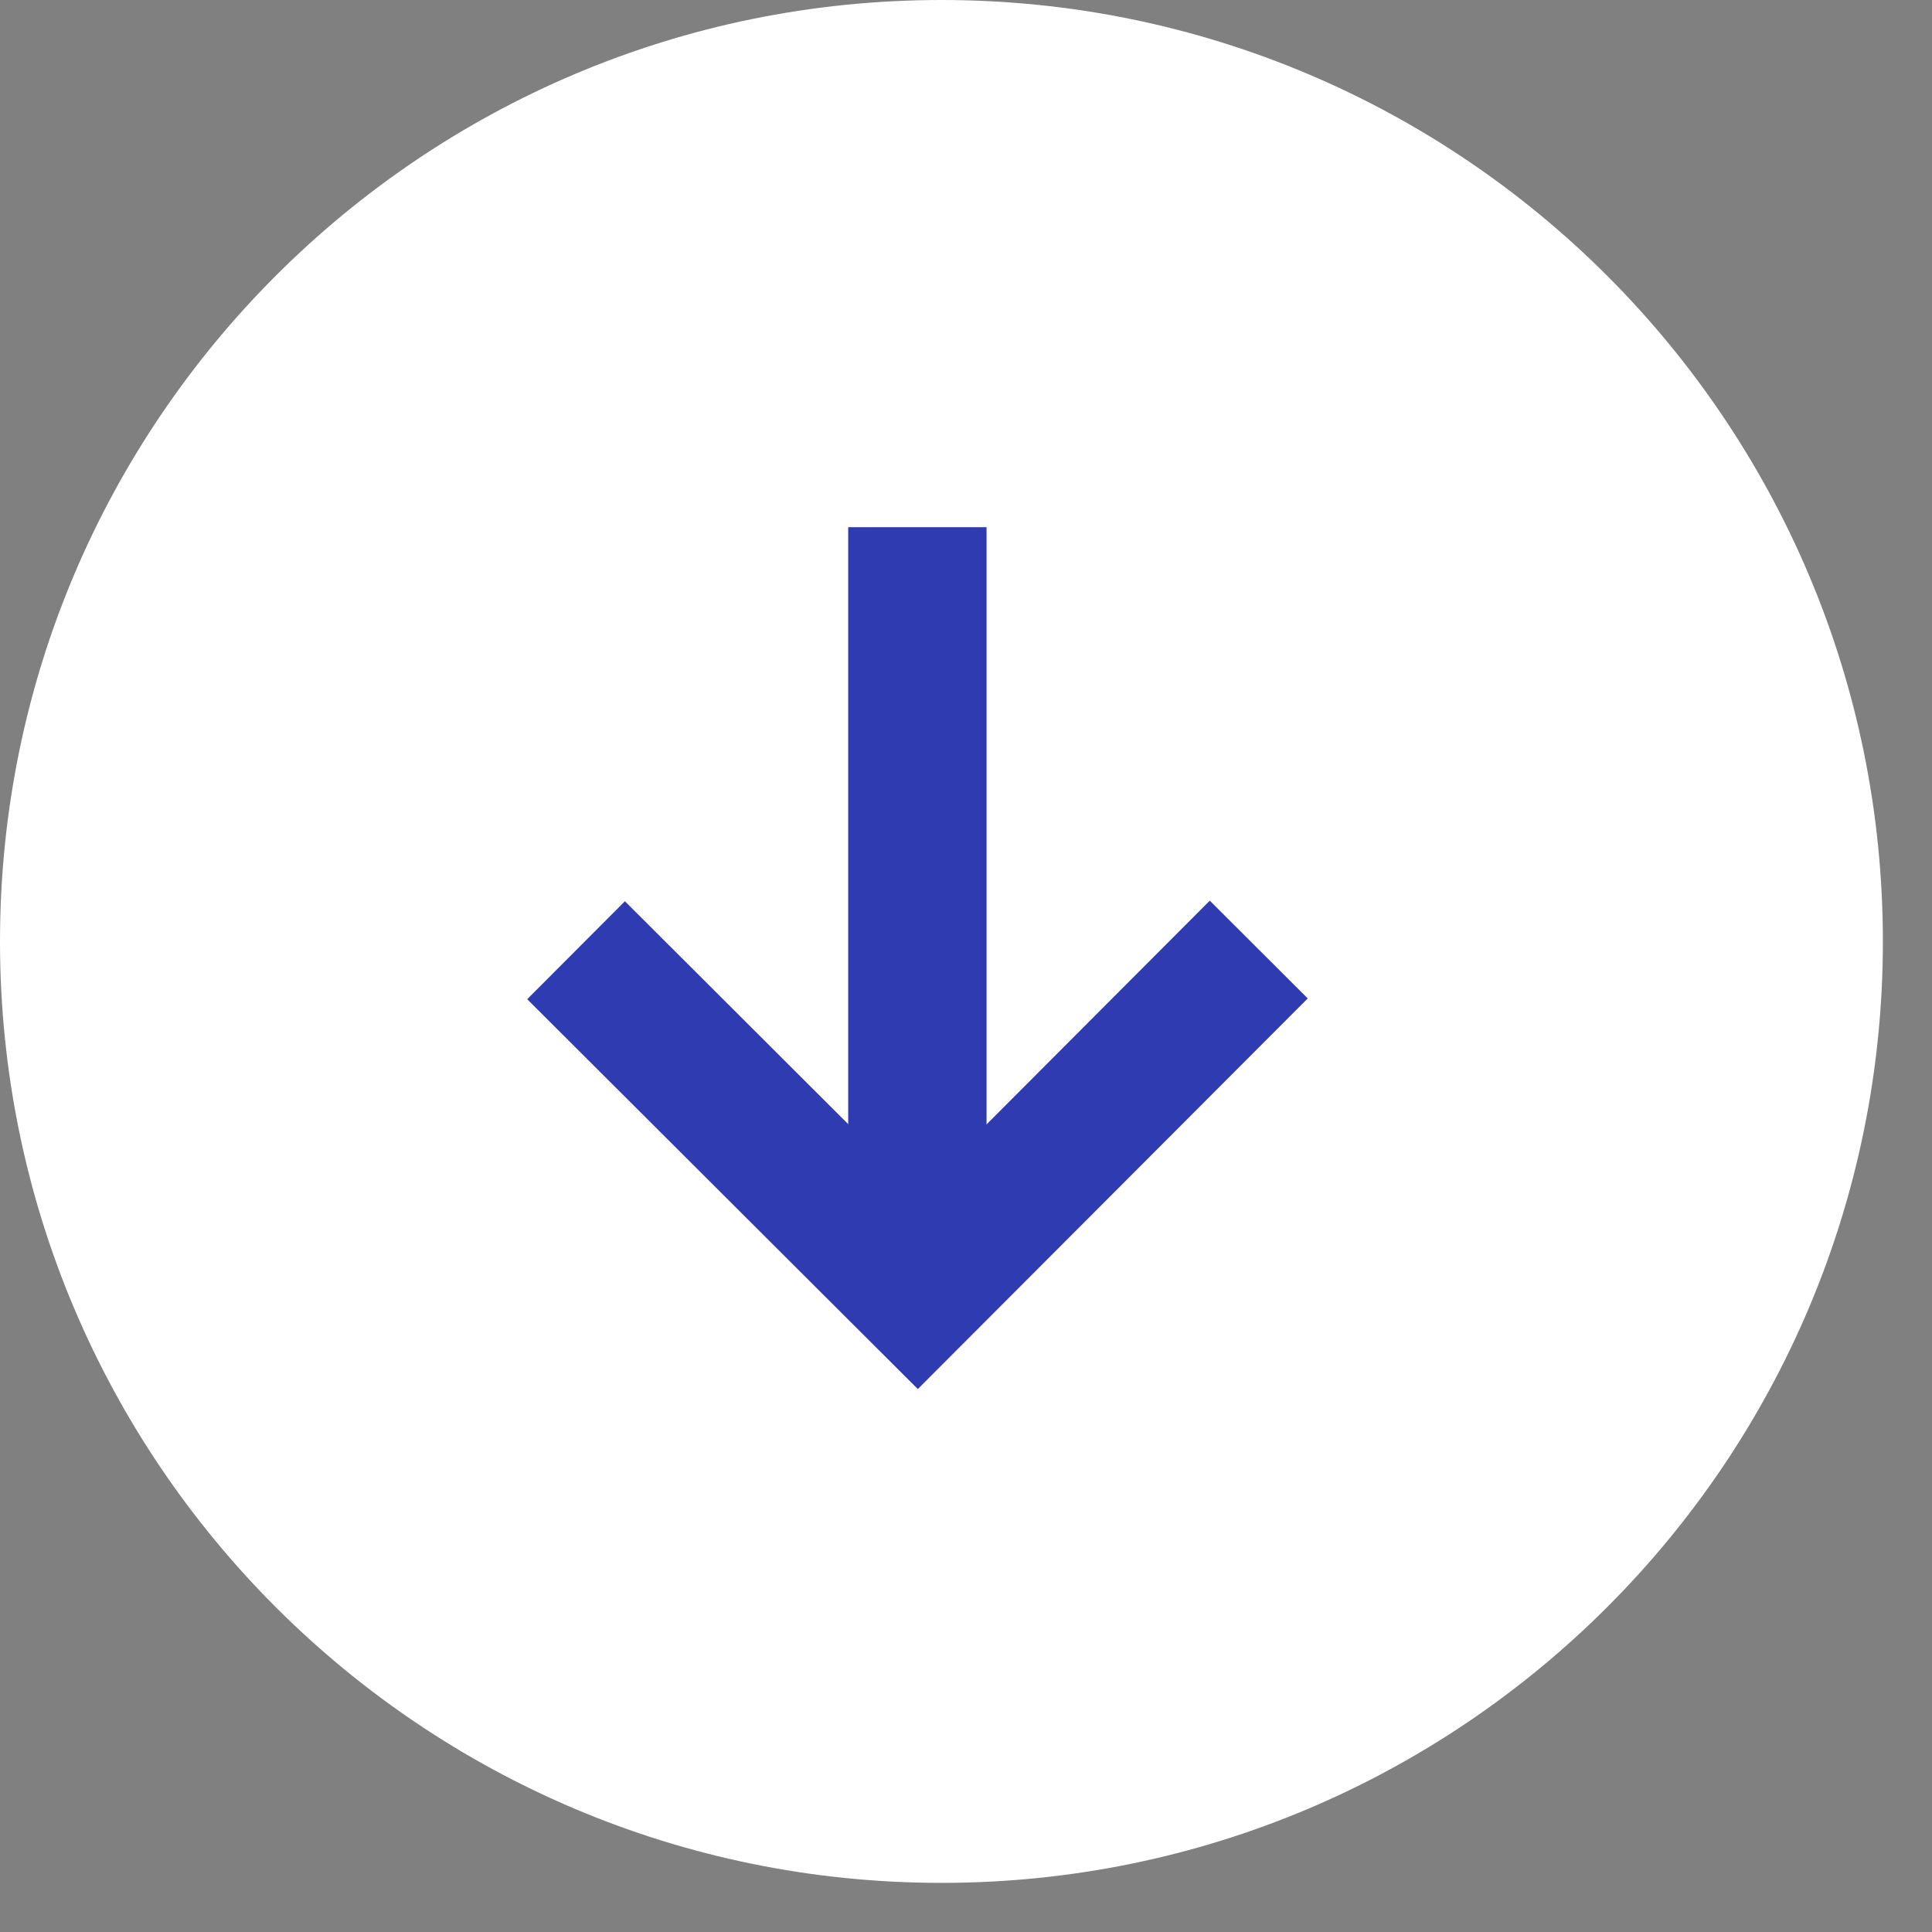
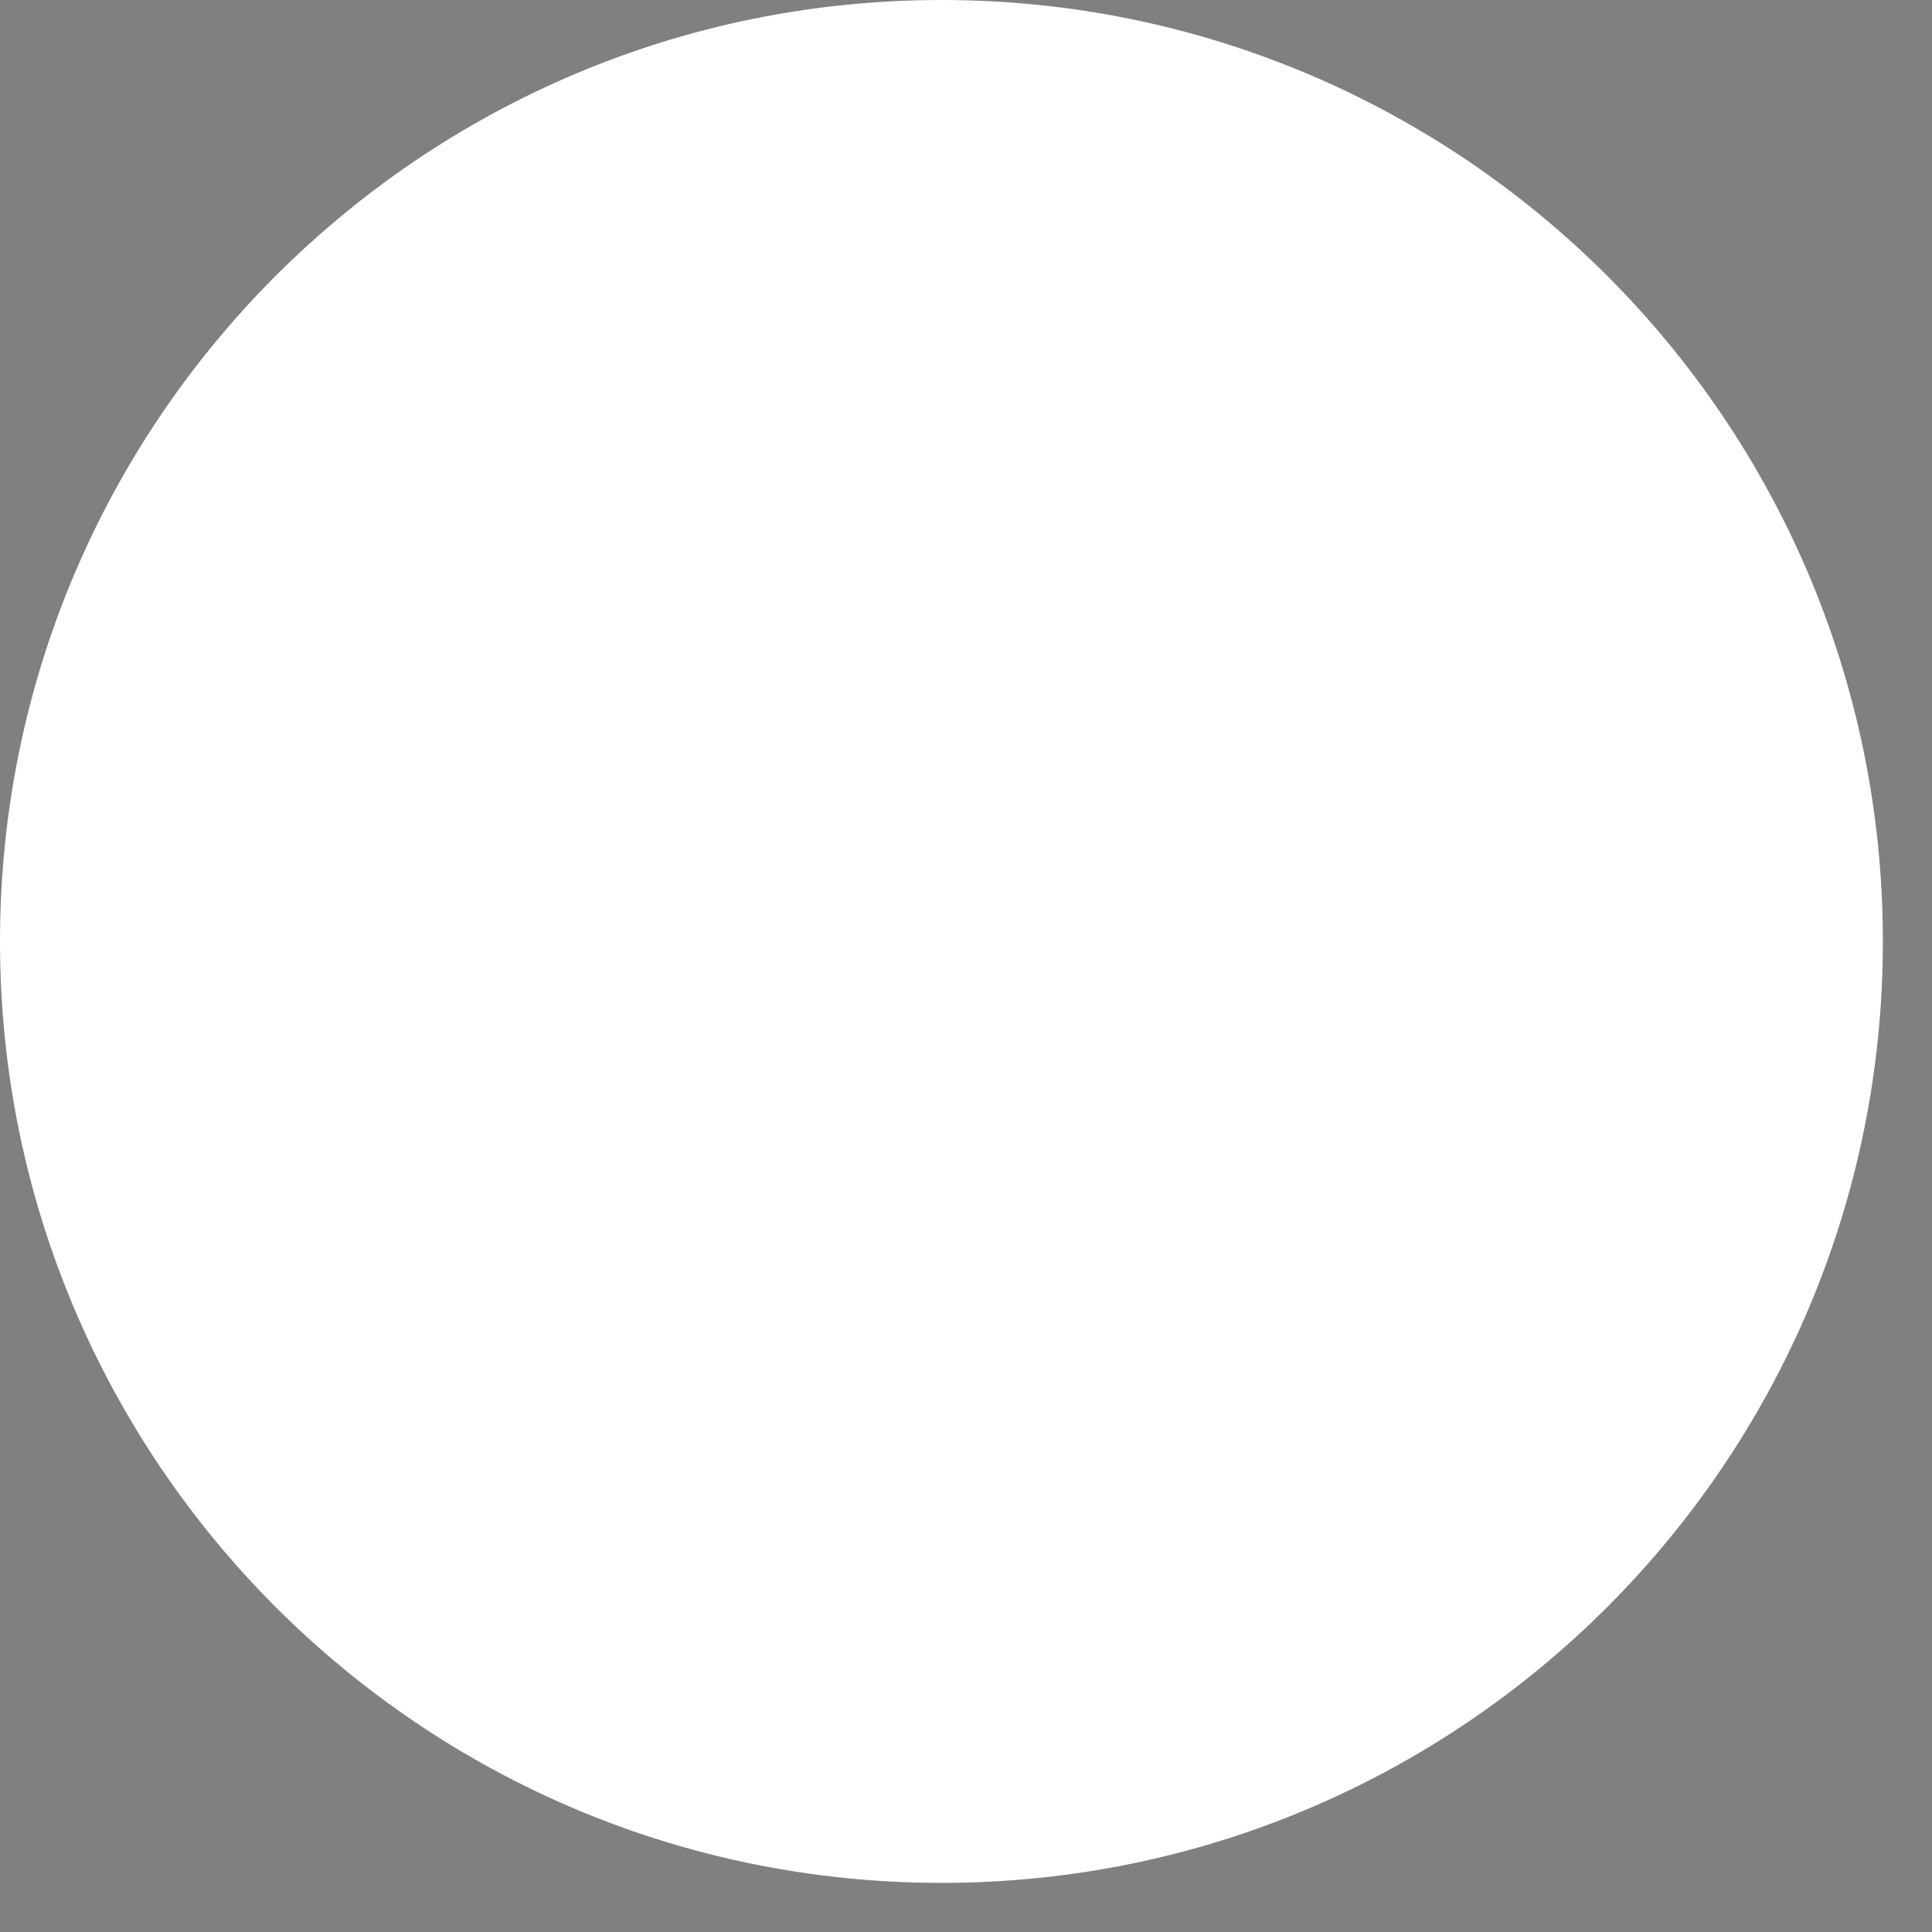
<svg xmlns="http://www.w3.org/2000/svg" width="33" height="33" viewBox="0 0 33 33" fill="none">
  <rect x="0" y="0" width="33" height="33" fill="#808080" stroke="none" />
  <path d="M16.081 32.161C24.962 32.161 32.161 24.962 32.161 16.081C32.161 7.2 24.962 2.97667e-07 16.081 1.9176e-07C7.2 8.5854e-08 -8.5854e-08 7.2 -1.9176e-07 16.081C-2.97667e-07 24.962 7.2 32.161 16.081 32.161Z" fill="white" />
-   <path d="M22.337 17.054L20.664 15.384L15.674 20.385L10.674 15.394L9.005 17.067L15.677 23.726L22.337 17.054Z" fill="#2F3BB1" />
-   <path d="M14.488 22.057L14.488 9.005L16.851 9.005L16.851 22.057L14.488 22.057Z" fill="#2F3BB1" />
</svg>